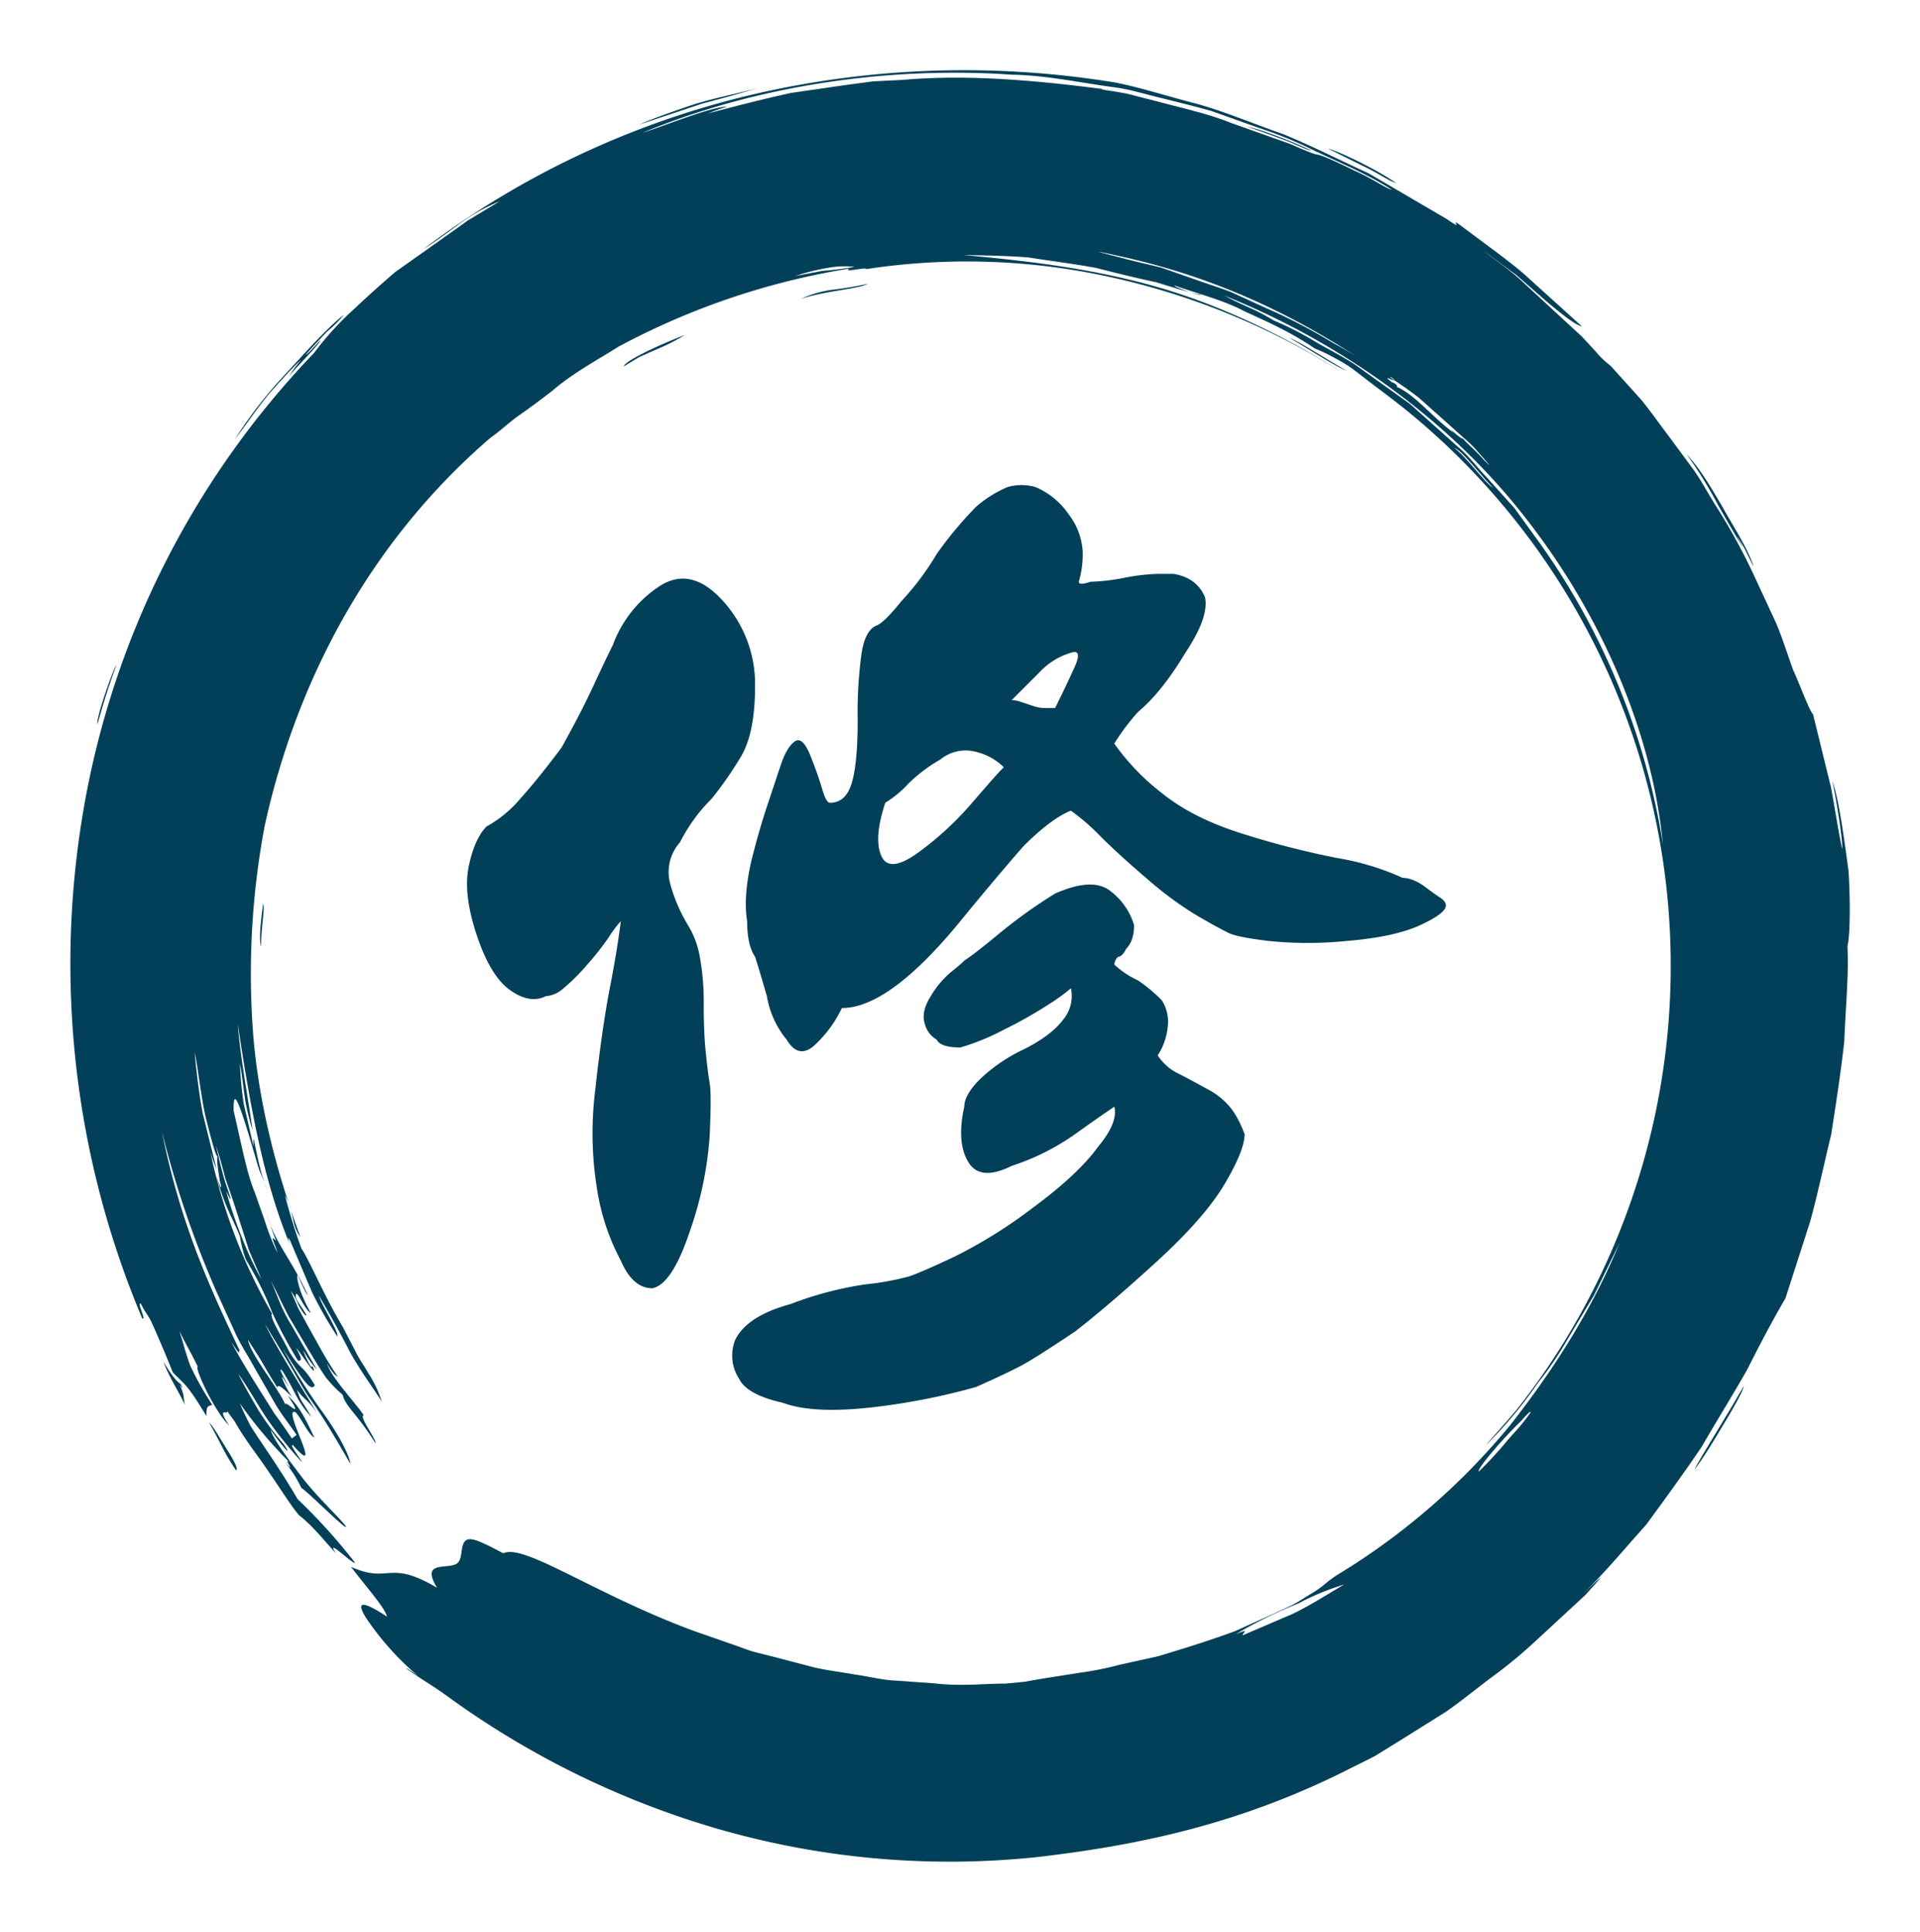
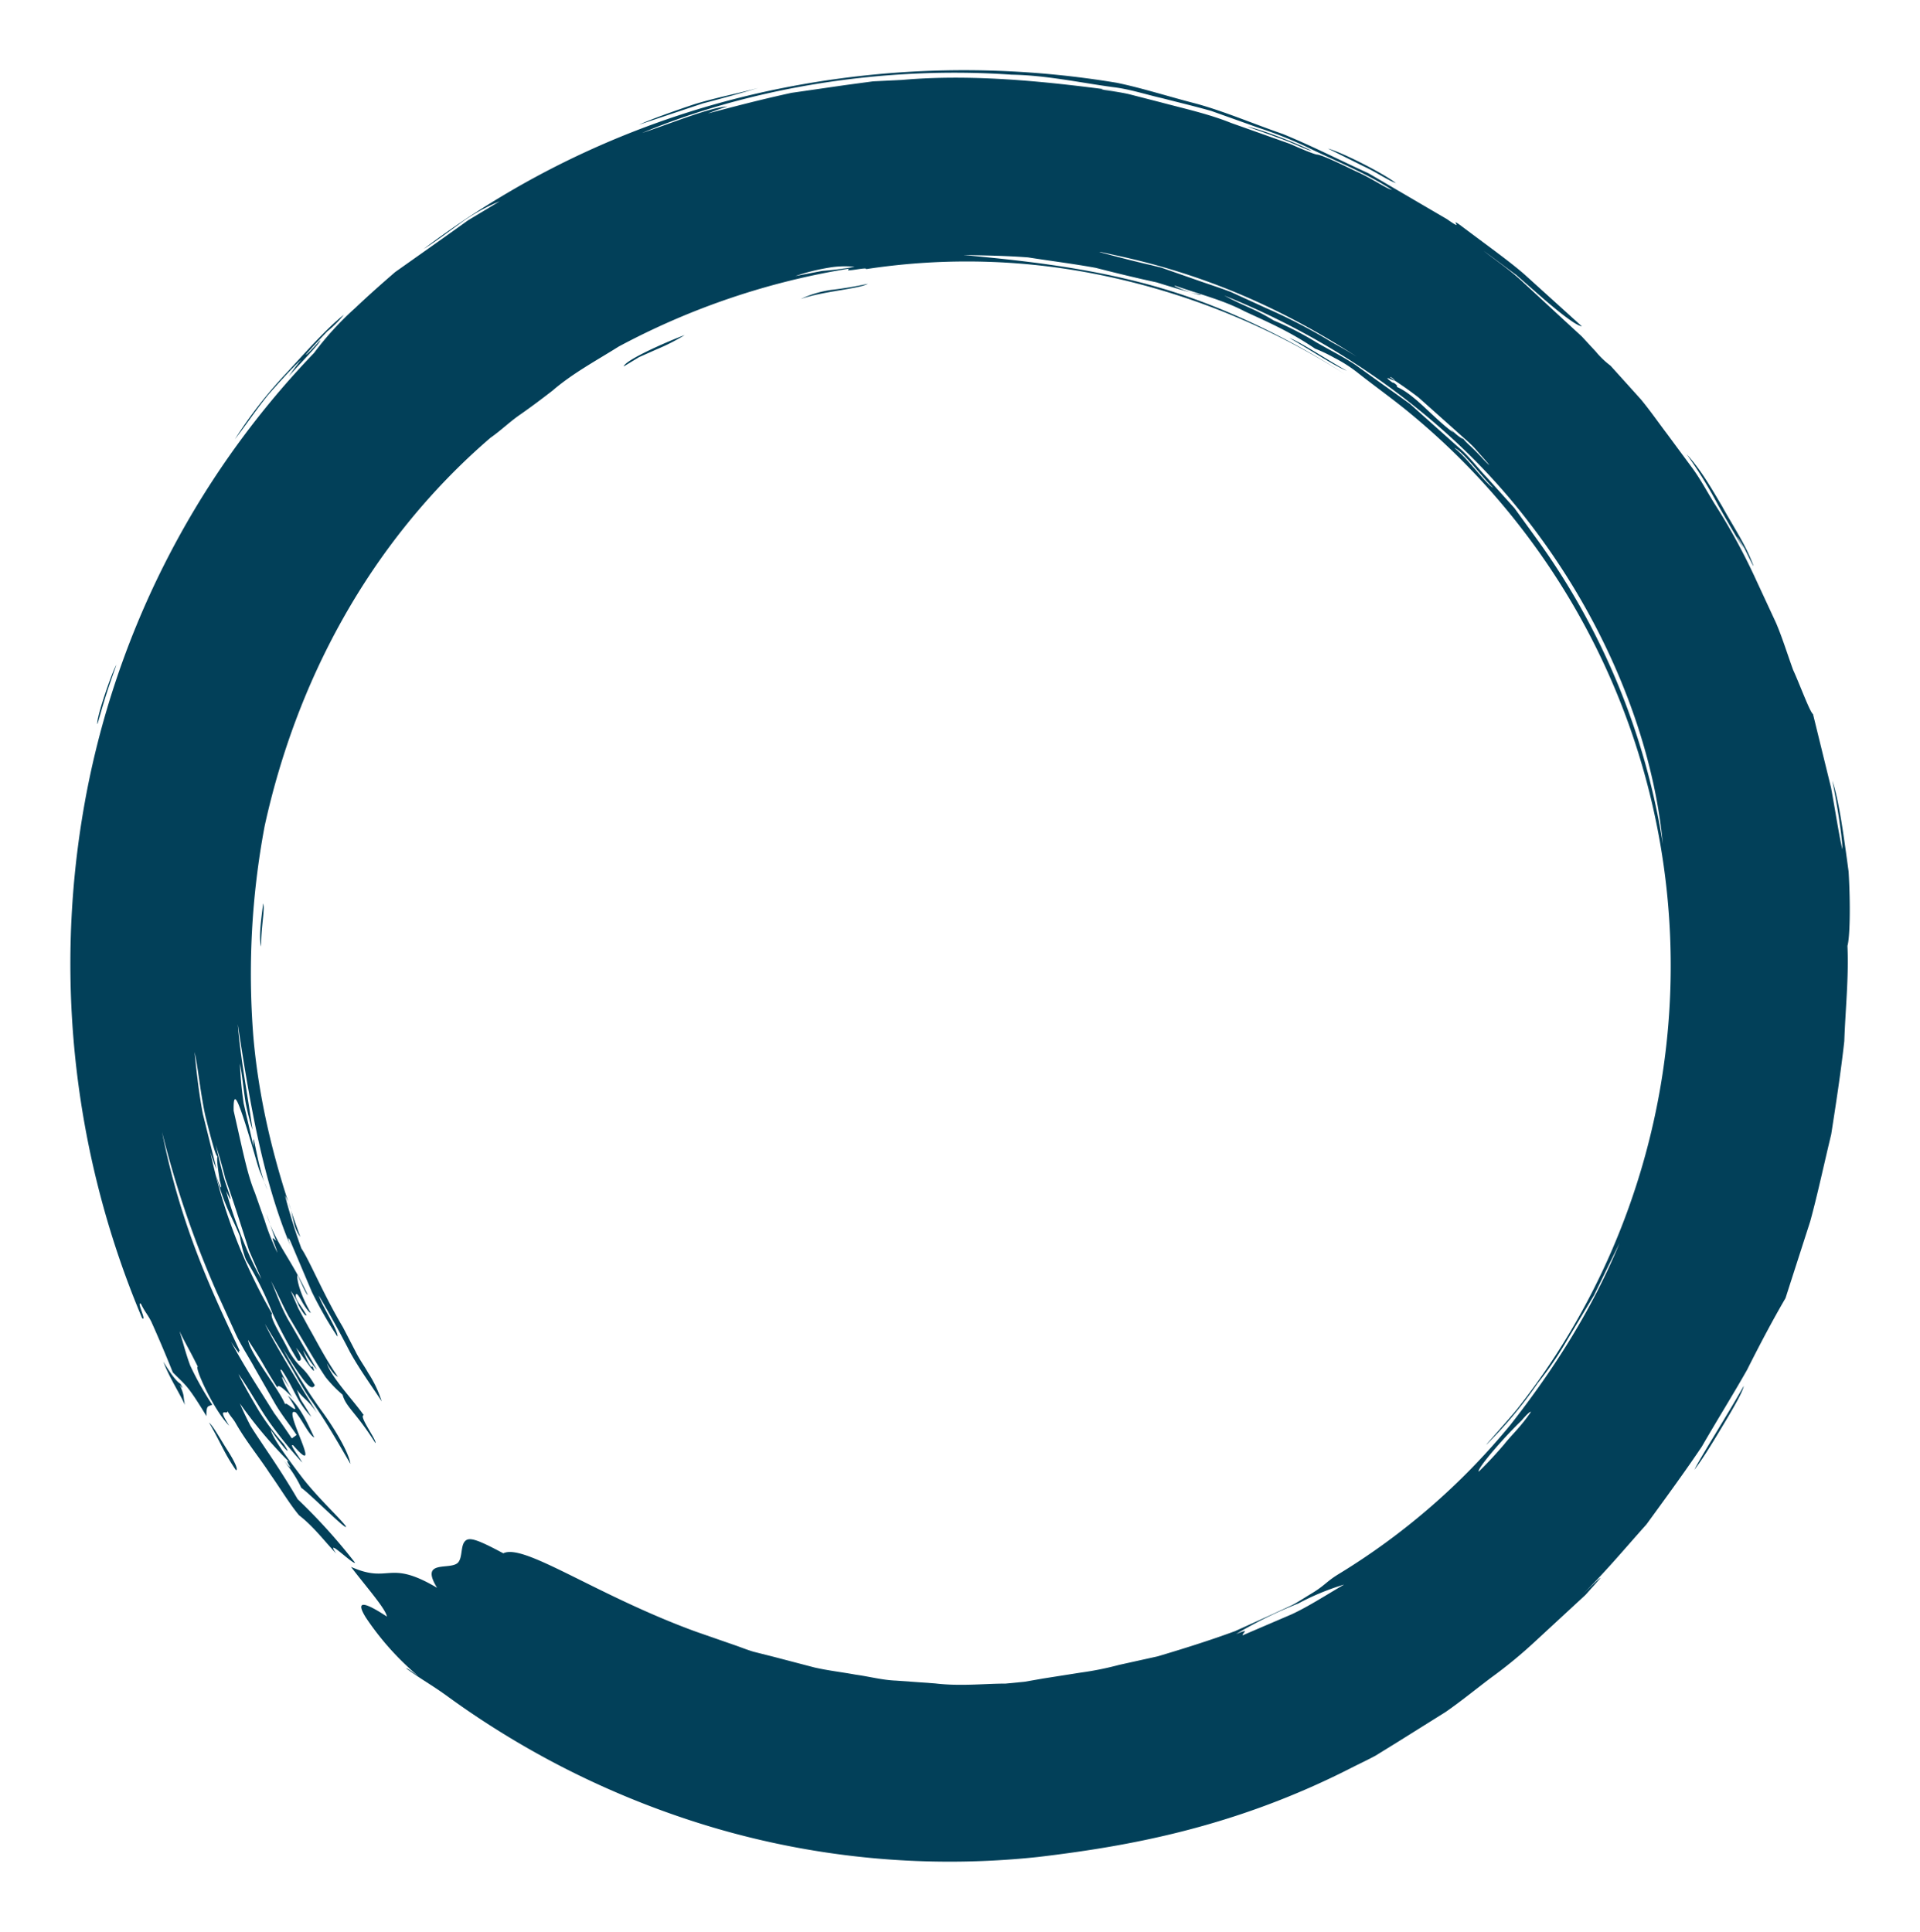
<svg xmlns="http://www.w3.org/2000/svg" width="410" height="412.629" viewBox="0 0 410 412.629">
  <defs>
    <filter id="a" x="0" y="0" width="410" height="412.629" filterUnits="userSpaceOnUse">
      <feOffset dy="3" input="SourceAlpha" />
      <feGaussianBlur stdDeviation="5" result="b" />
      <feFlood flood-opacity="0.451" />
      <feComposite operator="in" in2="b" />
      <feComposite in="SourceGraphic" />
    </filter>
  </defs>
  <g transform="translate(-98.944 -378.93)">
    <g transform="translate(113.944 390.93)">
      <g transform="matrix(1, 0, 0, 1, -15, -12)" filter="url(#a)">
        <path d="M260.893,394.706c-4.064,1.12-9.18,2.087-13.837,3.537-4.624,1.565-8.941,3.1-11.664,4.317,5.093-1.7,9.529-3.178,13.646-4.547C253.23,396.927,257.073,395.854,260.893,394.706ZM460.771,689.82c.861-1.943,7.261-12.056,10.539-17.9-.163,1.1-1.891,4.169-4,7.692S462.81,687.155,460.771,689.82ZM382.516,407.657c2.991.8,11.712,5.217,14.517,7.376-1.728-.6-4.154-2.316-6.935-3.6C387.355,410.065,384.512,408.648,382.516,407.657ZM119.746,530.611c-.354-1.268,3.336-11.721,4.044-12.655C121.47,524.418,120.967,526.4,119.746,530.611Zm52.62-87.45a22.743,22.743,0,0,1-3.518,3.528c-1.637,1.709-3.47,3.657-4.614,5,.349-.014,1.938-1.871,3.125-3.126-.091.79-4.805,5.413-6.758,7.773a40.1,40.1,0,0,1,2.647-3.561c-1.67,1.489-4.241,4.3-6.959,7.38-2.6,3.173-5.054,6.873-7.194,9.592a94.047,94.047,0,0,1,10.755-13.88C164.268,451.1,168.576,446.158,172.366,443.161Zm192.962-40.142c2.063.263,9.73,3.121,13.727,5.121-1.034-.163-3.293-1.359-5.964-2.364C370.416,404.8,367.458,403.69,365.328,403.019Zm-216,286.906c-2.623-3.853-2.886-5.179-5.743-10.18.986.885,2.436,3.6,3.882,5.844S149.933,689.9,149.325,689.925Zm224.982-241.8c2.274.814,8.4,4.882,12.2,6.978C384.191,454.27,378.084,450.245,374.307,448.125ZM155.136,568.891c.421,1.206-.5,5.274-.431,9.213C154.126,576.171,154.772,571.815,155.136,568.891Zm90.029-121.4a43.4,43.4,0,0,1-5.921,3.011l-3.843,1.709-3.279,1.986C232.515,452.7,242.542,448.422,245.165,447.493Zm39.1-10.956c-1.857,1.1-9.467,1.56-14.344,3.255a22.9,22.9,0,0,1,6.457-1.934A78.406,78.406,0,0,0,284.269,436.538ZM170.73,707.716c-2.47-2.594-4.839-5.782-7.931-8.161-2.02-2.422-3.944-5.662-6.3-9.008-2.235-3.432-5.1-6.878-7.361-10.9-.617-.967-.9-1.105-1.622-2.331.067.967-2.427-1.225.388,3.121-3.3-3.245-7.524-12.593-6.72-12.616-1.924-3.9-2.451-4.571-3.915-7.6.9,2.891,1.417,5.04,2.3,7.371a63.545,63.545,0,0,0,4.7,8.352c-.871.436-1.287-.014-1.24,2.436-4.183-6.9-4.466-6.557-7.189-9.352-1.287-3.216-2.733-6.691-4.58-10.807-.876-1.718-1.3-1.938-2.221-3.82-1.058-.747,1.311,3.815.263,3.083a194.648,194.648,0,0,1-12.688-107.7,186.21,186.21,0,0,1,49.389-98.472,65.564,65.564,0,0,1,8.764-9.577c2.881-2.733,5.672-5.207,8.567-7.706,3.125-2.211,6.337-4.48,9.912-7.012l5.648-4.03,6.744-4.059a40.282,40.282,0,0,0-7.711,4.183c-3.14,2.274-6.461,4.748-8.505,5.978A187.722,187.722,0,0,1,263.755,395.2a199.227,199.227,0,0,1,73.636-1.594c5.289,1.082,10.984,2.92,17.053,4.48,6.045,1.666,12.143,4.284,18.46,6.471,6.189,2.532,12.253,5.638,18.307,8.4l16.714,9.774c4.183,2.967.211-.55,2.738,1.216,6.983,5.241,10.649,7.83,13.885,10.649,3.183,2.886,6.236,5.648,12.191,11.037-1.249-.2-4.212-2.489-7.94-5.667l-6.059-5.3-6.993-5.174c2.288,1.843,5.413,3.9,8.29,6.586,2.886,2.671,5.935,5.485,8.725,8.069l3.949,3.633,3.006,3.25a18.269,18.269,0,0,0,3.135,3c2.226,2.469,4.389,4.863,6.5,7.208,2.01,2.436,3.772,4.987,5.619,7.419l5.394,7.3c1.776,2.422,3.164,5.1,4.767,7.658a131.085,131.085,0,0,1,8.888,16.35c1.359,2.929,2.752,5.93,4.193,9.036,1.335,3.149,2.379,6.538,3.628,9.994,1.379,2.977,3.561,8.988,4.255,9.458,1.288,5.26,2.618,10.673,3.839,15.656.938,5.03,1.613,9.659,2.408,13.205.11-2.072-1.211-10.247-2.125-14.641,1.431,4.121,2.489,12.1,3.475,19.408.436,7.366.263,14.11-.244,15.867.3,6.734-.44,13.569-.675,20.356-.751,6.744-1.79,13.435-2.8,19.93-1.551,6.39-2.867,12.669-4.475,18.542-1.867,5.81-3.642,11.315-5.279,16.407-2.771,4.748-5.476,9.869-8.2,15.3-2.991,5.284-6.375,10.688-9.668,16.4-3.681,5.466-7.72,10.985-11.836,16.632-4.657,5.193-9.233,10.731-14.464,15.732,6.854-6.615,5.026-4.676,1.421-.656l-10.846,10.027a99.629,99.629,0,0,1-9.367,7.682c-3.226,2.436-6.356,5-9.635,7.275l-10.046,6.289-4.93,3.044c-1.68.9-3.393,1.708-5.059,2.546-25.18,12.88-48.068,16.824-66.931,19.073a178.3,178.3,0,0,1-69.372-6.275,186.469,186.469,0,0,1-57-28.186c-3.4-2.441-5.207-3.336-8.615-5.815.158-.134,1.57.962,2.522,1.6A59.6,59.6,0,0,1,177.1,721.453c-1.972-3.145-1.388-4.121,4.456-.263-.239-1.646-4.389-6.323-7.663-10.621,8.39,3.733,7.845-1.747,18.379,4.47-3.877-6.323,3.092-3.542,4.561-5.485.842-1.067.5-3.327,1.307-4.351.876-1.12,2.537-.589,8.275,2.475,4.432-2.206,19.734,8.907,41.08,16.714,2.676.933,5.409,1.881,8.175,2.843,1.388.474,2.757,1.039,4.178,1.46l4.327,1.091,8.687,2.273c2.915.665,5.887,1,8.783,1.532,2.92.4,5.767,1.173,8.625,1.273l8.347.6c5.423.651,10.515.038,15.072.038l4.016-.388,4.006-.7,8.089-1.273a66.95,66.95,0,0,0,8.127-1.637l8.242-1.824c5.418-1.613,10.946-3.341,16.465-5.365q4.02-1.816,8.117-3.671l4.1-1.9c1.345-.7,2.609-1.555,3.92-2.34,3.078-1.828,3.236-2.556,5.868-4.2a145.09,145.09,0,0,0,36.782-31.891c9.639-12.277,17.676-25.137,23.376-38.936l-5.471,11.19c-1.943,3.235-3.757,6.246-5.614,9.338a74.206,74.206,0,0,1-6.409,9.439,90.45,90.45,0,0,1-8.807,10.927c-6.1,6.418,2.5-2.963,4.514-5.523a152.972,152.972,0,0,0-22.845-212.461c-3.417-2.848-7.514-5.772-11.056-8.558a30.063,30.063,0,0,0-5.212-3.365,32.52,32.52,0,0,0-4.14-1.977c-5.452-3.714-10.386-5.8-15.048-7.969-4.571-2.4-9.438-3.58-14.914-5.5-.6.153,5.93,2.446,5.552,1.943-2.441-.464-5.681-1.469-9.467-2.637-3.891-.833-8.314-1.9-12.942-3.087-4.7-.861-9.668-1.479-14.474-2.235-4.853-.369-9.592-.421-13.813-.517,9.577.943,25.74,2.3,41.631,6.9,15.9,4.552,30.761,12.65,39.755,18.513a153.663,153.663,0,0,0-50.165-20.725,142.414,142.414,0,0,0-52.012-1.661c.383-.56-5.217.871-3.537-.124a157.359,157.359,0,0,0-49.255,16.651c-4.8,3.02-9.869,5.724-14.167,9.438-2.235,1.728-4.475,3.413-6.744,5-2.3,1.556-4.25,3.5-6.481,5.049-26.54,22.854-41.688,53.041-48.221,82.926a170.464,170.464,0,0,0-2.412,45.019c1.287,14.809,5.026,29.053,10.032,42.736-2.005-2.637-1.22-5.236-3.264-8.835.9,3.614,2.431,8.457,3.494,11.3,1.656,2.4,4.767,9.951,8.859,16.8l2.7,5.207c.833,1.7,1.9,3.125,2.675,4.533a24.931,24.931,0,0,1,2.91,6.117c-2.441-3.738-4.762-6.9-6.758-10.52-1.9-3.686-3.963-7.5-6.658-12.071.57,2.044,4.293,7.744,3.953,8.74a84.828,84.828,0,0,1-5.456-9.548l-4.59-10.836c-.78-1.493-.383.043.12,1.244-5.968-14.091-8.831-31.058-11.339-47.547.474,6.811,2.422,17.063,3.135,22.519a50.056,50.056,0,0,1-1.46-5.758c-.445-2.685-.718-5.825-1.22-8.381a75.649,75.649,0,0,0,.8,8.553l2.12,9.237c-.34-5.634.828,4.858,2.939,9.166L154.3,625.8c-.483-1.445-.862-2.905-1.278-4.284-.814-2.771-1.575-5.3-2.226-7.213-1.292-3.824-2.044-5.241-1.962-1.144,1.962,8.558,2.886,13.531,4.537,17.513l2.082,5.911a52.671,52.671,0,0,0,2.719,6.911c-.546-2.135-1.824-4.121-.258-2.537-.79-1.862-1.364-3.815-2.058-5.724,1.9,6.313,5.121,9.29,8.816,17.293-.412-.211-1.421-2.666-2.216-4.293-.22.943.646,4.274,2.843,8.074-.3.038-1.168-1.139-1.814-2.273-.627-1.149-1.22-2.159-1.383-1.565-.211,1.015,1.211,2.326,2.273,4.341-.124.407-.919-.761-1.67-2.115a12.272,12.272,0,0,0-1.675-3.058l1.632,3.771,2.245,4.111c1.685,2.92,3.436,6.476,6.193,10.458-.546-.277-1.321-1.01-2.35-2.881.914,2.991,5.758,8.031,7.873,11.09-1.2.058,2.819,5.361,2.484,5.964-4.078-6.519-6.327-7.706-7.007-10.343a27.47,27.47,0,0,1-3.618-3.743c-1.163-1.713-2.408-3.757-3.729-5.968s-2.723-4.59-4.159-7.012c-1.335-2.465-2.465-5.1-3.781-7.557,1.187,2.68,2.288,6.146,4.288,9.3,1.857,3.236,3.781,6.591,5.528,9.63a21.467,21.467,0,0,1-2.92-4.121c.072.55,1.867,4.609,1.924,3.259,1.575,3.561-2.527-2.781-3.465-3.81.771,1.5,1.623,2.948.392,2.728a100.107,100.107,0,0,1-5.442-10.152,70.327,70.327,0,0,0-5.653-11.372,24.309,24.309,0,0,1-1.278-4.978c-1.642-4.145-3.121-5.949-5.107-13.052,1.244,3.642,1.283,2.857.795,1.125-.282-1.8-.747-4.652-.488-5.179-.388,0-1.417-3.939-2.594-8.658-1.039-4.748-1.575-10.4-2.3-13.632.306,3.149.828,8.314,1.761,13.2l2.924,11.789a30.905,30.905,0,0,1-1.311-3.609,117.011,117.011,0,0,0,13.153,34.475c-.627.761,2.379,5.365,3.695,8.17,2.46,4.006,2.781,2.628,5.452,7.131-.785,1.479-2.35-.684-6.83-7.821a117.315,117.315,0,0,0,8.744,13.928c3.154,4.451,5.4,8.663,5.7,10.7-2.23-3.757-4.738-8.314-8.084-13.119-1.761-2.345-3.164-5.14-4.848-7.945l-5.332-8.816c2.211,4.7,9.228,15.842,11.1,18.987-2.13-3.092-2.6-2.652-4.279-4.944,1.106,3.058.426,1.23,3.082,5.8a18.917,18.917,0,0,1-2.9-3.948c-.972-1.723-1.919-3.848-3.374-6.007-1.6-1.45,3.953,7.548.129,1.46-.57-.321,1.886,4.609,2.513,4.623-.455-.153-3.532-3.8-3.623-2.379-3.815-6.083-1.838-3.36-6.265-10.2.517,3.154,6.624,10.472,7.964,13.851-.278-1.335,4.489,3.987.536-1.938,2.666,2.369,4.159,5.815,5.657,8.945-1.163-.541-2.427-3.508-3.925-5.337-3.422-1.848,6.485,15.091-.589,7-1.005-.421,1.345,2.513,1.924,3.676a90.853,90.853,0,0,1-7-8.62c-2.264-3.216-4.188-6.878-6.6-10.271.565,1.3,2.407,4.59,4.327,7.826a53.309,53.309,0,0,0,5.346,7.146c2.427,3.7-1.268-.709-2.781-3.078.211,1.465,3.417,5.906,6.868,10.41,3.513,4.456,7.893,8.438,9.18,10.214.507,1.321-7.759-7.045-9.534-8.228a25.769,25.769,0,0,0-3.8-5.854c3.456,3.911-.727-1.45,1.5.618a95.745,95.745,0,0,1-10.807-12.779c.632,1.512,1.4,3.1,2.254,4.758.976,1.575,2.082,3.188,3.207,4.877,2.274,3.364,4.657,7,6.873,10.812a122.478,122.478,0,0,1,12.262,13.569C174.353,710.167,168.116,703.911,170.73,707.716Zm209.58-298.767c1.268.244,4.676,1.876,8.07,3.523,3.465,1.508,6.548,3.724,7.83,4.021-5.715-3.719-12.243-6.217-18.561-9.343a87.844,87.844,0,0,0-9.893-3.905l-10.142-3.614c-3.46-.981-6.983-1.819-10.491-2.723-3.527-.8-6.993-1.967-10.606-2.379-7.179-.986-14.316-2.537-21.533-2.647-28.775-1.991-56.99,3.235-78.92,12.444,5.614-1.819,14.632-5.557,18.221-5.633a40.592,40.592,0,0,0-4.159,1.465c4.6-1.206,10.755-2.858,17.843-4.4,3.595-.517,7.409-1.067,11.363-1.642l6.026-.809,6.222-.306c16.728-1.489,34.25.818,46.967,2.474-1.718-.225-4.111-.646-4.389-.436,1.656.282,3.633.507,5.782.981l6.9,1.771c4.868,1.306,10.219,2.47,14.962,4.389,4.805,1.7,9.261,3.288,12.607,4.48C377.658,408.093,379.859,408.988,380.309,408.949ZM161.258,683.139l1.024-.737c-1.489-2.2-3.231-4.336-4.652-6.782-1.4-2.451-2.843-4.973-4.312-7.538-1.4-2.6-3.121-5.093-4.322-7.892l-3.815-8.371a210.827,210.827,0,0,1-11.645-34.145c4.025,20.289,10.779,34.36,16.656,46.867-.8-.775.943,2.178-1.919-2.039,2.695,4.925,4.6,7.9,6.414,10.783l2.8,4.461C158.606,679.267,159.822,680.99,161.258,683.139Zm-6.495-34.054c-.742-1.709-1.642-3.786-2.632-6.069l-2.422-7.572c-.847-2.623-1.733-5.279-2.647-7.806-.651-2.6-1.345-5.074-2.068-7.242.55,2.087,1.374,6.227,2.345,8.883.924,2.67,1.321,4.073-.105,1C148.588,635.506,152,644.514,154.763,649.085Zm208.1,75.852c3.255-1.321,1.359-.292,1.431.254,3.542-1.517,6.916-2.963,10.5-4.5,3.537-1.651,7.031-3.915,11.176-6.346a53.02,53.02,0,0,0-9.783,4.044A92.362,92.362,0,0,0,362.864,724.937Zm63-47.465c-.2-.12-.976.637-2,1.843-1.149,1.11-2.623,2.613-4.03,4.169-2.819,3.107-5.447,6.385-5.116,6.744,2.259-2.211,3.791-3.925,5.409-5.8C421.648,682.478,423.673,680.7,425.86,677.472ZM396.319,457.659c.187-.139,1.345.775.847.876,3.9,1.632,7.72,6.571,12.148,9.8-1.709-1.91,1.2,1.225,2.092,1.311.967,1.22,1.852,1.67,4.217,4.312,1.7,1.756,1.608,1.56.469.244l-2.384-2.7c-1.019-1.082-2.364-2.173-3.7-3.408l-8.141-7.27c-2.58-1.982-4.671-3.345-5.169-3.666.077-.091-.646-.771-.972-.718C398.8,458.616,392.9,455.117,396.319,457.659Zm-59.507-27.287c-12.727-2.881,18.91,5,3.441,1.058,2.072.517,4.312,1.072,6.682,1.661l7.213,2.522c2.489.89,5.093,1.7,7.658,2.685l7.534,3.446a115.919,115.919,0,0,1,14.11,7.342,95.883,95.883,0,0,1,11.061,6.978C376.356,443.319,358.068,434.857,336.812,430.373Zm23.529,8.668c5.1,2.69,6.117,2.628,10.606,5.337a66.541,66.541,0,0,1,8.979,4.6c2.862,1.67,5.81,3.12,8.491,4.906q3.934,2.821,7.768,5.561L400,462.172l3.456,3.092q3.446,3.08,6.816,6.1c2.326,1.934,4.1,4.384,6.155,6.519q2.979,3.31,5.921,6.576,2.57,3.554,5.121,7.079a151.7,151.7,0,0,1,26.559,64.624c-2.192-23.007-12.631-48.379-29.411-69.731C407.868,464.9,384.215,448.613,360.341,439.041Zm57.44,41.066c-2.565-2.527-6.538-7.926-8.275-8.5C412.372,473.837,416.235,479.293,417.781,480.107ZM281.45,432.919a19.744,19.744,0,0,0-5.523.182,44.967,44.967,0,0,0-7.151,1.785l5.72-1.092C276.429,433.637,278.544,433.412,281.45,432.919Zm177.675,40.042c3.02,3.274,5.274,7.246,7.567,11.114,2.168,3.939,4.657,7.644,6.237,11.53,1.192,2.886-.235-.048-1.455-2.542-1.417-2.384-2.6-4.341-.172.067-1.149-1.776-3.231-5.37-5.456-9.285A92.78,92.78,0,0,0,459.124,472.961ZM137.3,671.566c1.2,2.953.637,2.053,1.13,4.418-1.149-2.551-3.456-6.055-4.6-9.237,1.168,1.991,2.781,4.322,3.652,4.719C138.284,672.92,137.7,672.26,137.3,671.566Z" transform="translate(-98.94 -378.93)" fill="#024059" />
      </g>
    </g>
    <g transform="translate(198.678 482.521)">
-       <path d="M183.919,477.118a35.473,35.473,0,0,0-6.743,9.275,9.544,9.544,0,0,0-2.11,8.853,35.007,35.007,0,0,0,3.794,8.848,19.076,19.076,0,0,1,2.532,6.748,53.372,53.372,0,0,1,.839,10.115c0,3.938.134,7.314.422,10.115.278,2.82.552,5.06.844,6.748s.278,5.477,0,11.381a77.134,77.134,0,0,1-4.216,20.234q-3.791,11.38-8.009,12.22c-2.82,0-5.055-1.976-6.743-5.9a47.614,47.614,0,0,1-5.06-15.174,74.02,74.02,0,0,1-.422-21.078q1.266-11.791,2.954-21.073,1.676-8.417,2.527-15.174A24.366,24.366,0,0,0,162,506.627a60.521,60.521,0,0,1-4.638,5.9,42.774,42.774,0,0,1-5.06,5.06,6.338,6.338,0,0,1-3.794,1.688q-3.381,1.7-7.587-1.266-4.23-2.942-7.165-11.8c-1.976-5.9-2.527-10.815-1.688-14.752s2.11-6.743,3.794-8.431a25.416,25.416,0,0,0,7.17-5.9q3.791-4.2,8.848-10.959,4.208-7.582,6.743-13.064c1.688-3.65,3.084-6.6,4.216-8.853a25.506,25.506,0,0,1,10.119-12.647q6.733-4.209,13.486,3.371a26.392,26.392,0,0,1,6.748,18.129c0,7.035-1.137,12.225-3.376,15.6A75.6,75.6,0,0,1,183.919,477.118Zm109.592,82.2q-4.223,7.173-14.33,16.441t-17.7,15.174q-7.59,5.057-10.537,6.743c-1.981,1.122-5.482,2.805-10.541,5.06a140.718,140.718,0,0,1-21.073,4.216q-13.5,1.676-20.234-.844-7.589-1.7-9.275-5.06a9.045,9.045,0,0,1-.839-8.427q2.525-5.064,11.8-7.592a74.717,74.717,0,0,1,16.014-4.211,58.4,58.4,0,0,0,9.275-1.688c1.688-.566,4.911-1.961,9.693-4.216a104.024,104.024,0,0,0,16.862-10.537q9.683-7.151,13.908-13.069,4.208-5.057,3.376-8.431c-1.688,1.137-4.508,3.1-8.431,5.9a50.192,50.192,0,0,1-13.491,6.743q-6.755,3.381-9.271-.844-2.532-4.209-.844-11.8c0-1.683,1.117-3.645,3.372-5.9a35.653,35.653,0,0,1,9.275-6.321c3.923-1.966,6.743-4.072,8.427-6.326a7.788,7.788,0,0,0,1.688-6.743A39.735,39.735,0,0,1,256,520.957a91.374,91.374,0,0,1-9.693,5.482,48.879,48.879,0,0,1-9.275,3.794c-2.82,0-4.5-.556-5.06-1.688a5.332,5.332,0,0,1-2.527-3.371q-.849-2.533,1.266-5.9a20.028,20.028,0,0,1,4.216-5.06c1.4-1.122,2.384-1.961,2.949-2.527q2.525-1.684,7.587-5.9a107.905,107.905,0,0,1,11.8-8.431q7.59-3.36,11.381-.844a14.191,14.191,0,0,1,5.482,7.587,9.54,9.54,0,0,1-.422,2.955,5.461,5.461,0,0,1-1.266,2.105c-.566,1.137-1.132,1.688-1.688,1.688a2.428,2.428,0,0,0-.839,1.683,18.978,18.978,0,0,0,5.055,3.371,34.452,34.452,0,0,1,5.06,4.216,8.506,8.506,0,0,1,1.266,5.9,13.612,13.612,0,0,1-2.11,5.9,10.839,10.839,0,0,0,4.216,3.794c1.688.844,3.794,1.976,6.321,3.371a15.517,15.517,0,0,1,5.482,4.638,21.682,21.682,0,0,1,2.527,5.059Q297.726,552.159,293.51,559.315Zm41.734-55.22q-5.5,2.533-15.6,3.377a83.112,83.112,0,0,1-16.863,0q-6.755-.835-8.431-1.688-3.374-1.676-7.587-4.216a76.557,76.557,0,0,1-10.115-7.587q-5.906-5.057-9.7-8.853a45.369,45.369,0,0,0-6.321-5.477q-4.23,1.7-10.115,7.587-5.913,6.755-13.491,16.018-7.59,9.287-13.908,13.908-6.323,4.647-11.381,4.638a25.916,25.916,0,0,1-5.9,8.009q-3.374,2.964-5.9-1.266a19.708,19.708,0,0,1-4.216-9.27c-1.132-3.928-1.976-6.748-2.528-8.431-1.137-1.688-1.688-4.216-1.688-7.587q-.849-5.057.844-12.647,1.676-6.741,3.372-11.8,1.676-5.057,2.949-8.853c.844-2.528,1.818-4.216,2.95-5.055s2.24.144,3.372,2.949,1.966,5.2,2.532,7.165,1.117,2.95,1.683,2.95c2.24,0,3.794-1.4,4.638-4.216s1.266-7.295,1.266-13.486a91.684,91.684,0,0,1,.844-14.33c.552-3.376,1.683-5.338,3.372-5.9q1.676-.827,5.055-5.06a58.166,58.166,0,0,0,7.587-10.115,80.532,80.532,0,0,1,8.431-10.115,24.9,24.9,0,0,1,6.748-4.216,10.672,10.672,0,0,1,5.9,0,16.1,16.1,0,0,1,7.165,5.9,14.192,14.192,0,0,1,2.95,8.009,20.594,20.594,0,0,1-.839,6.326c0,.566.839.566,2.527,0a42.756,42.756,0,0,0,7.165-.844,44.25,44.25,0,0,1,7.165-.844h3.372c3.372.566,5.611,2.254,6.748,5.06.552,2.82-.844,6.743-4.216,11.8q-5.057,8.431-10.119,12.642a46.819,46.819,0,0,0-5.055,6.748,49.117,49.117,0,0,0,10.115,10.536q6.741,5.489,17.7,8.853a185.157,185.157,0,0,0,19.812,5.055,55.493,55.493,0,0,1,13.913,4.216,7.083,7.083,0,0,1,2.105.422,11.373,11.373,0,0,1,2.949,1.688c1.122.839,2.11,1.554,2.954,2.105s1.261,1.132,1.261,1.688C340.722,501.016,338.89,502.411,335.245,504.095ZM239.978,467a8.459,8.459,0,0,0-7.165,1.688,34.766,34.766,0,0,0-6.743,5.055,23.673,23.673,0,0,1-5.06,4.216c-1.683,5.06-1.976,8.853-.839,11.381q1.676,3.8,8-.839a66.894,66.894,0,0,0,11.381-10.541c3.376-3.923,5.611-6.451,6.748-7.587A12.637,12.637,0,0,0,239.978,467ZM250.1,456.466c.844.288,1.683.566,2.527.844a7.783,7.783,0,0,0,2.528.422h2.11c1.683-3.376,3.079-6.326,4.216-8.853,1.117-2.532.844-3.506-.844-2.949a14.972,14.972,0,0,0-6.743,4.211l-5.9,5.9A7.08,7.08,0,0,1,250.1,456.466Z" transform="translate(-131.691 -410.108)" fill="#024059" />
-     </g>
+       </g>
  </g>
</svg>